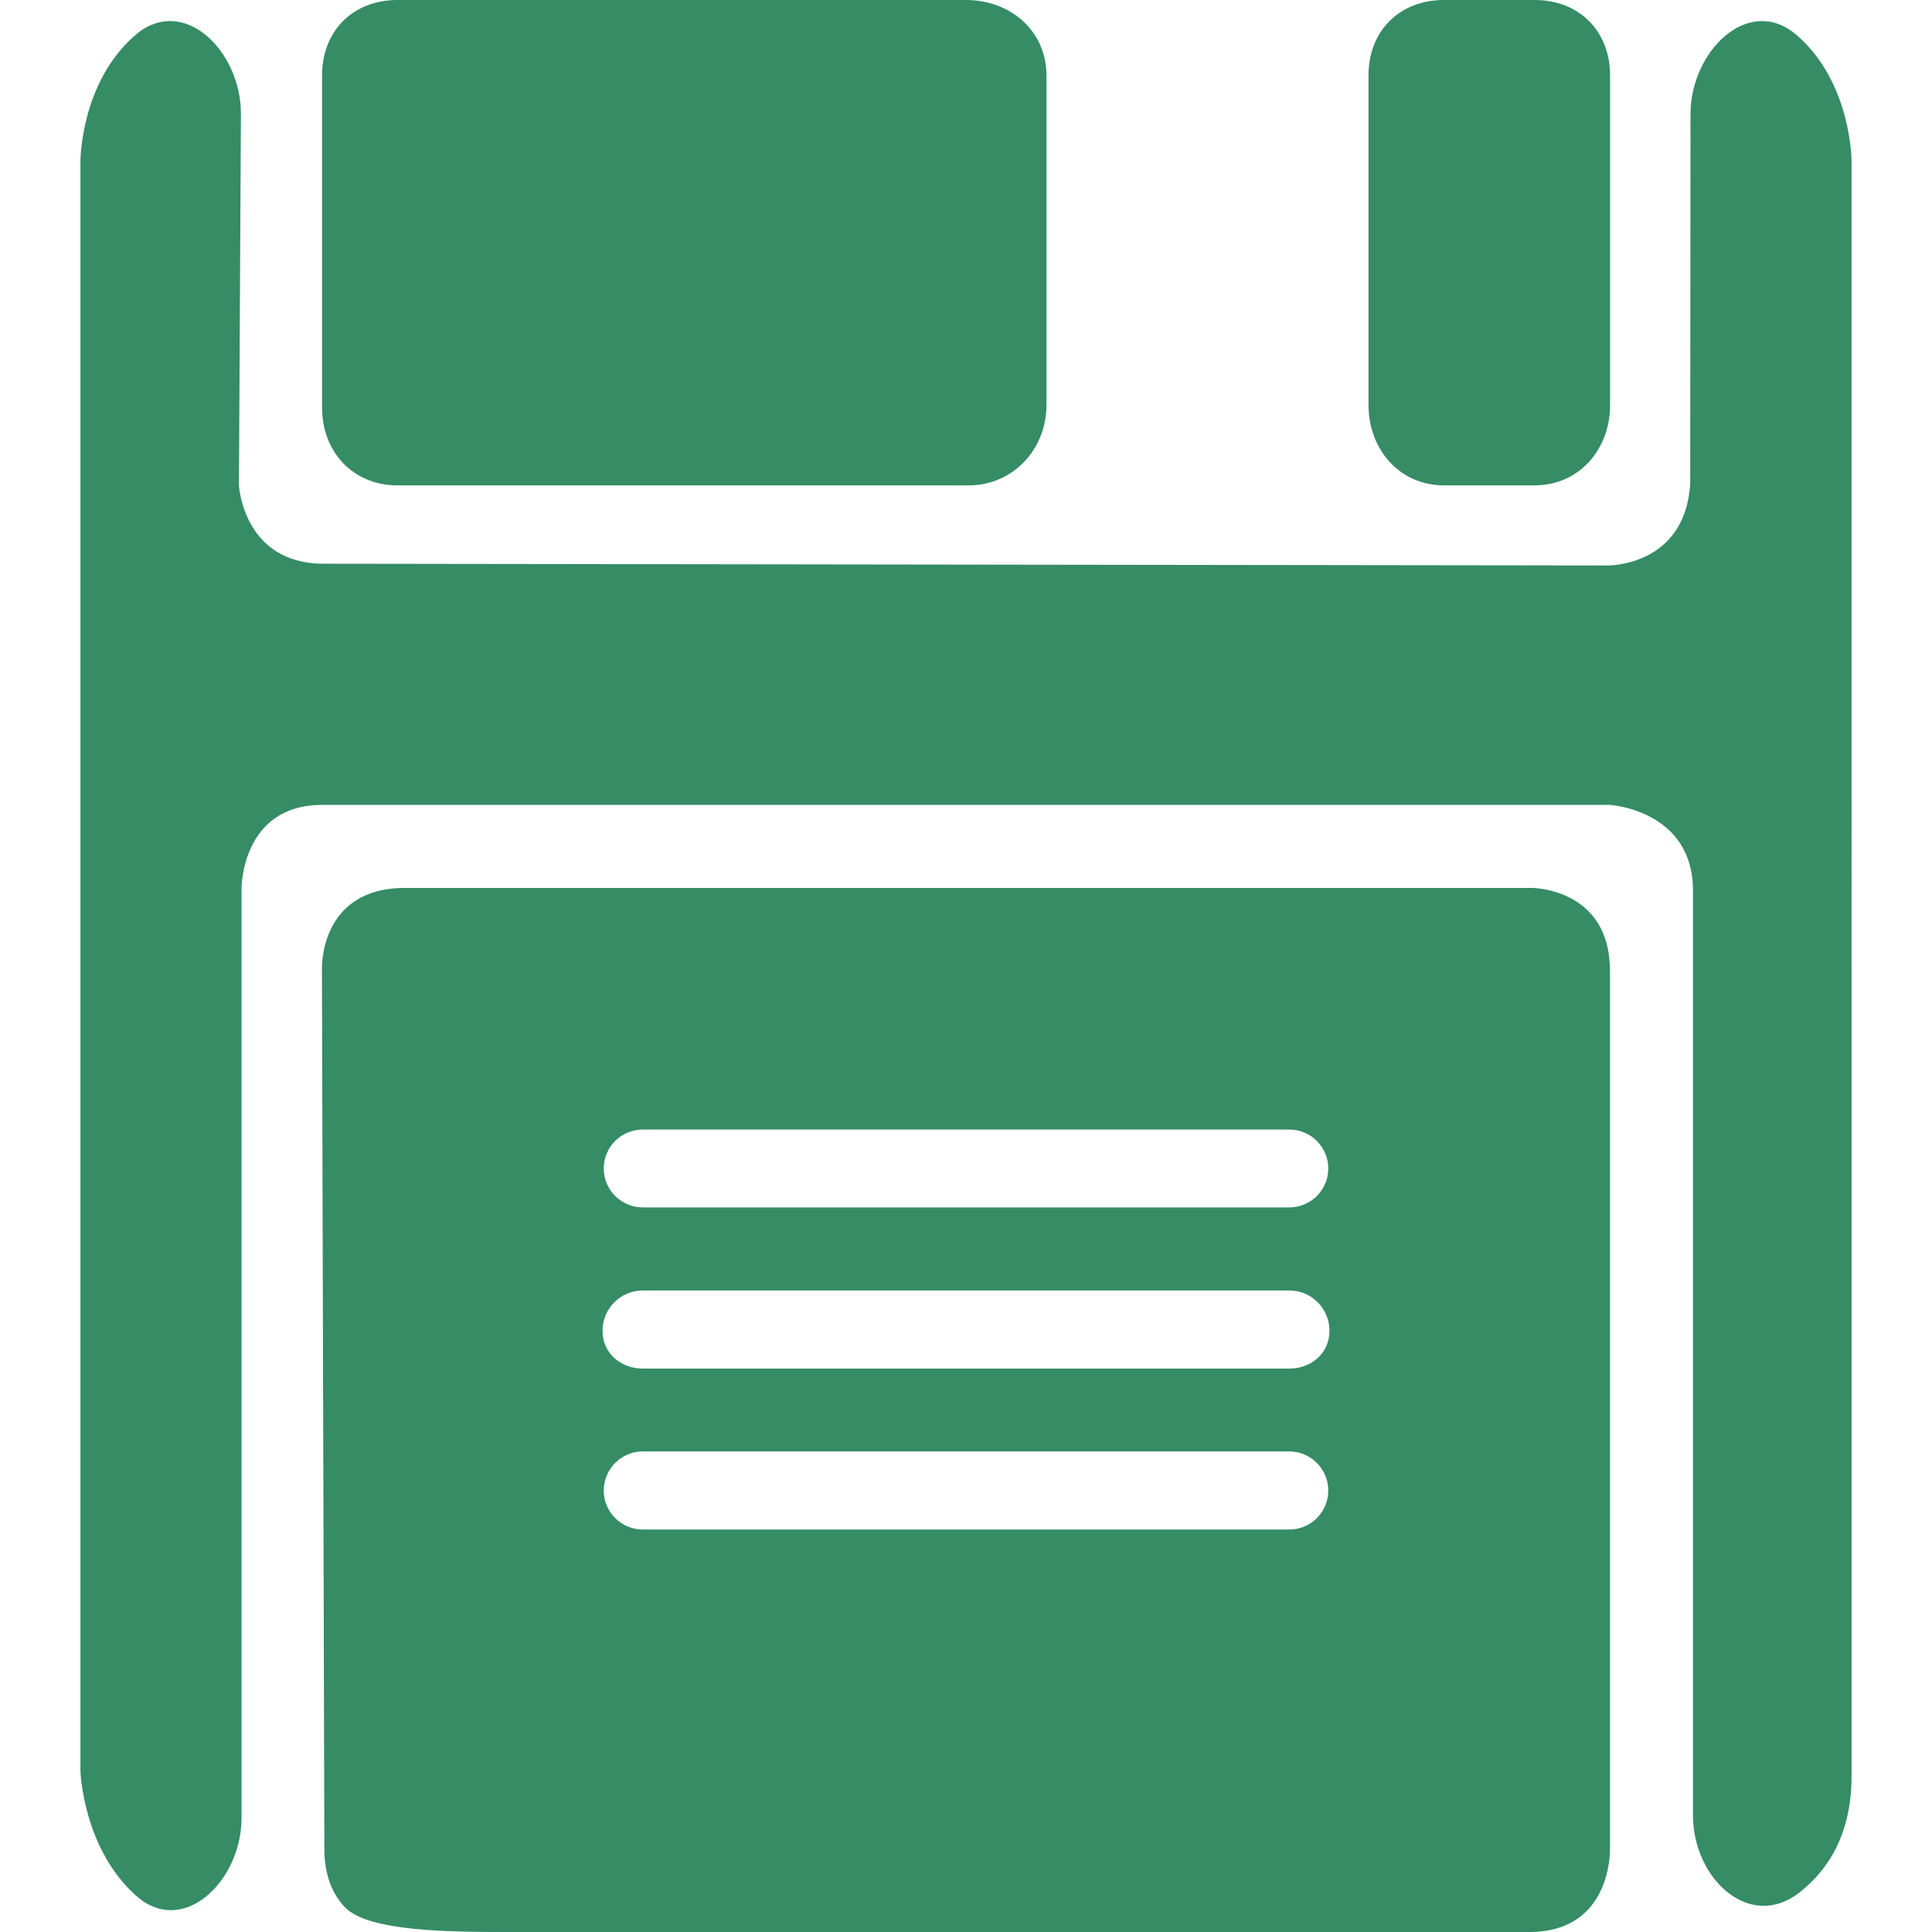
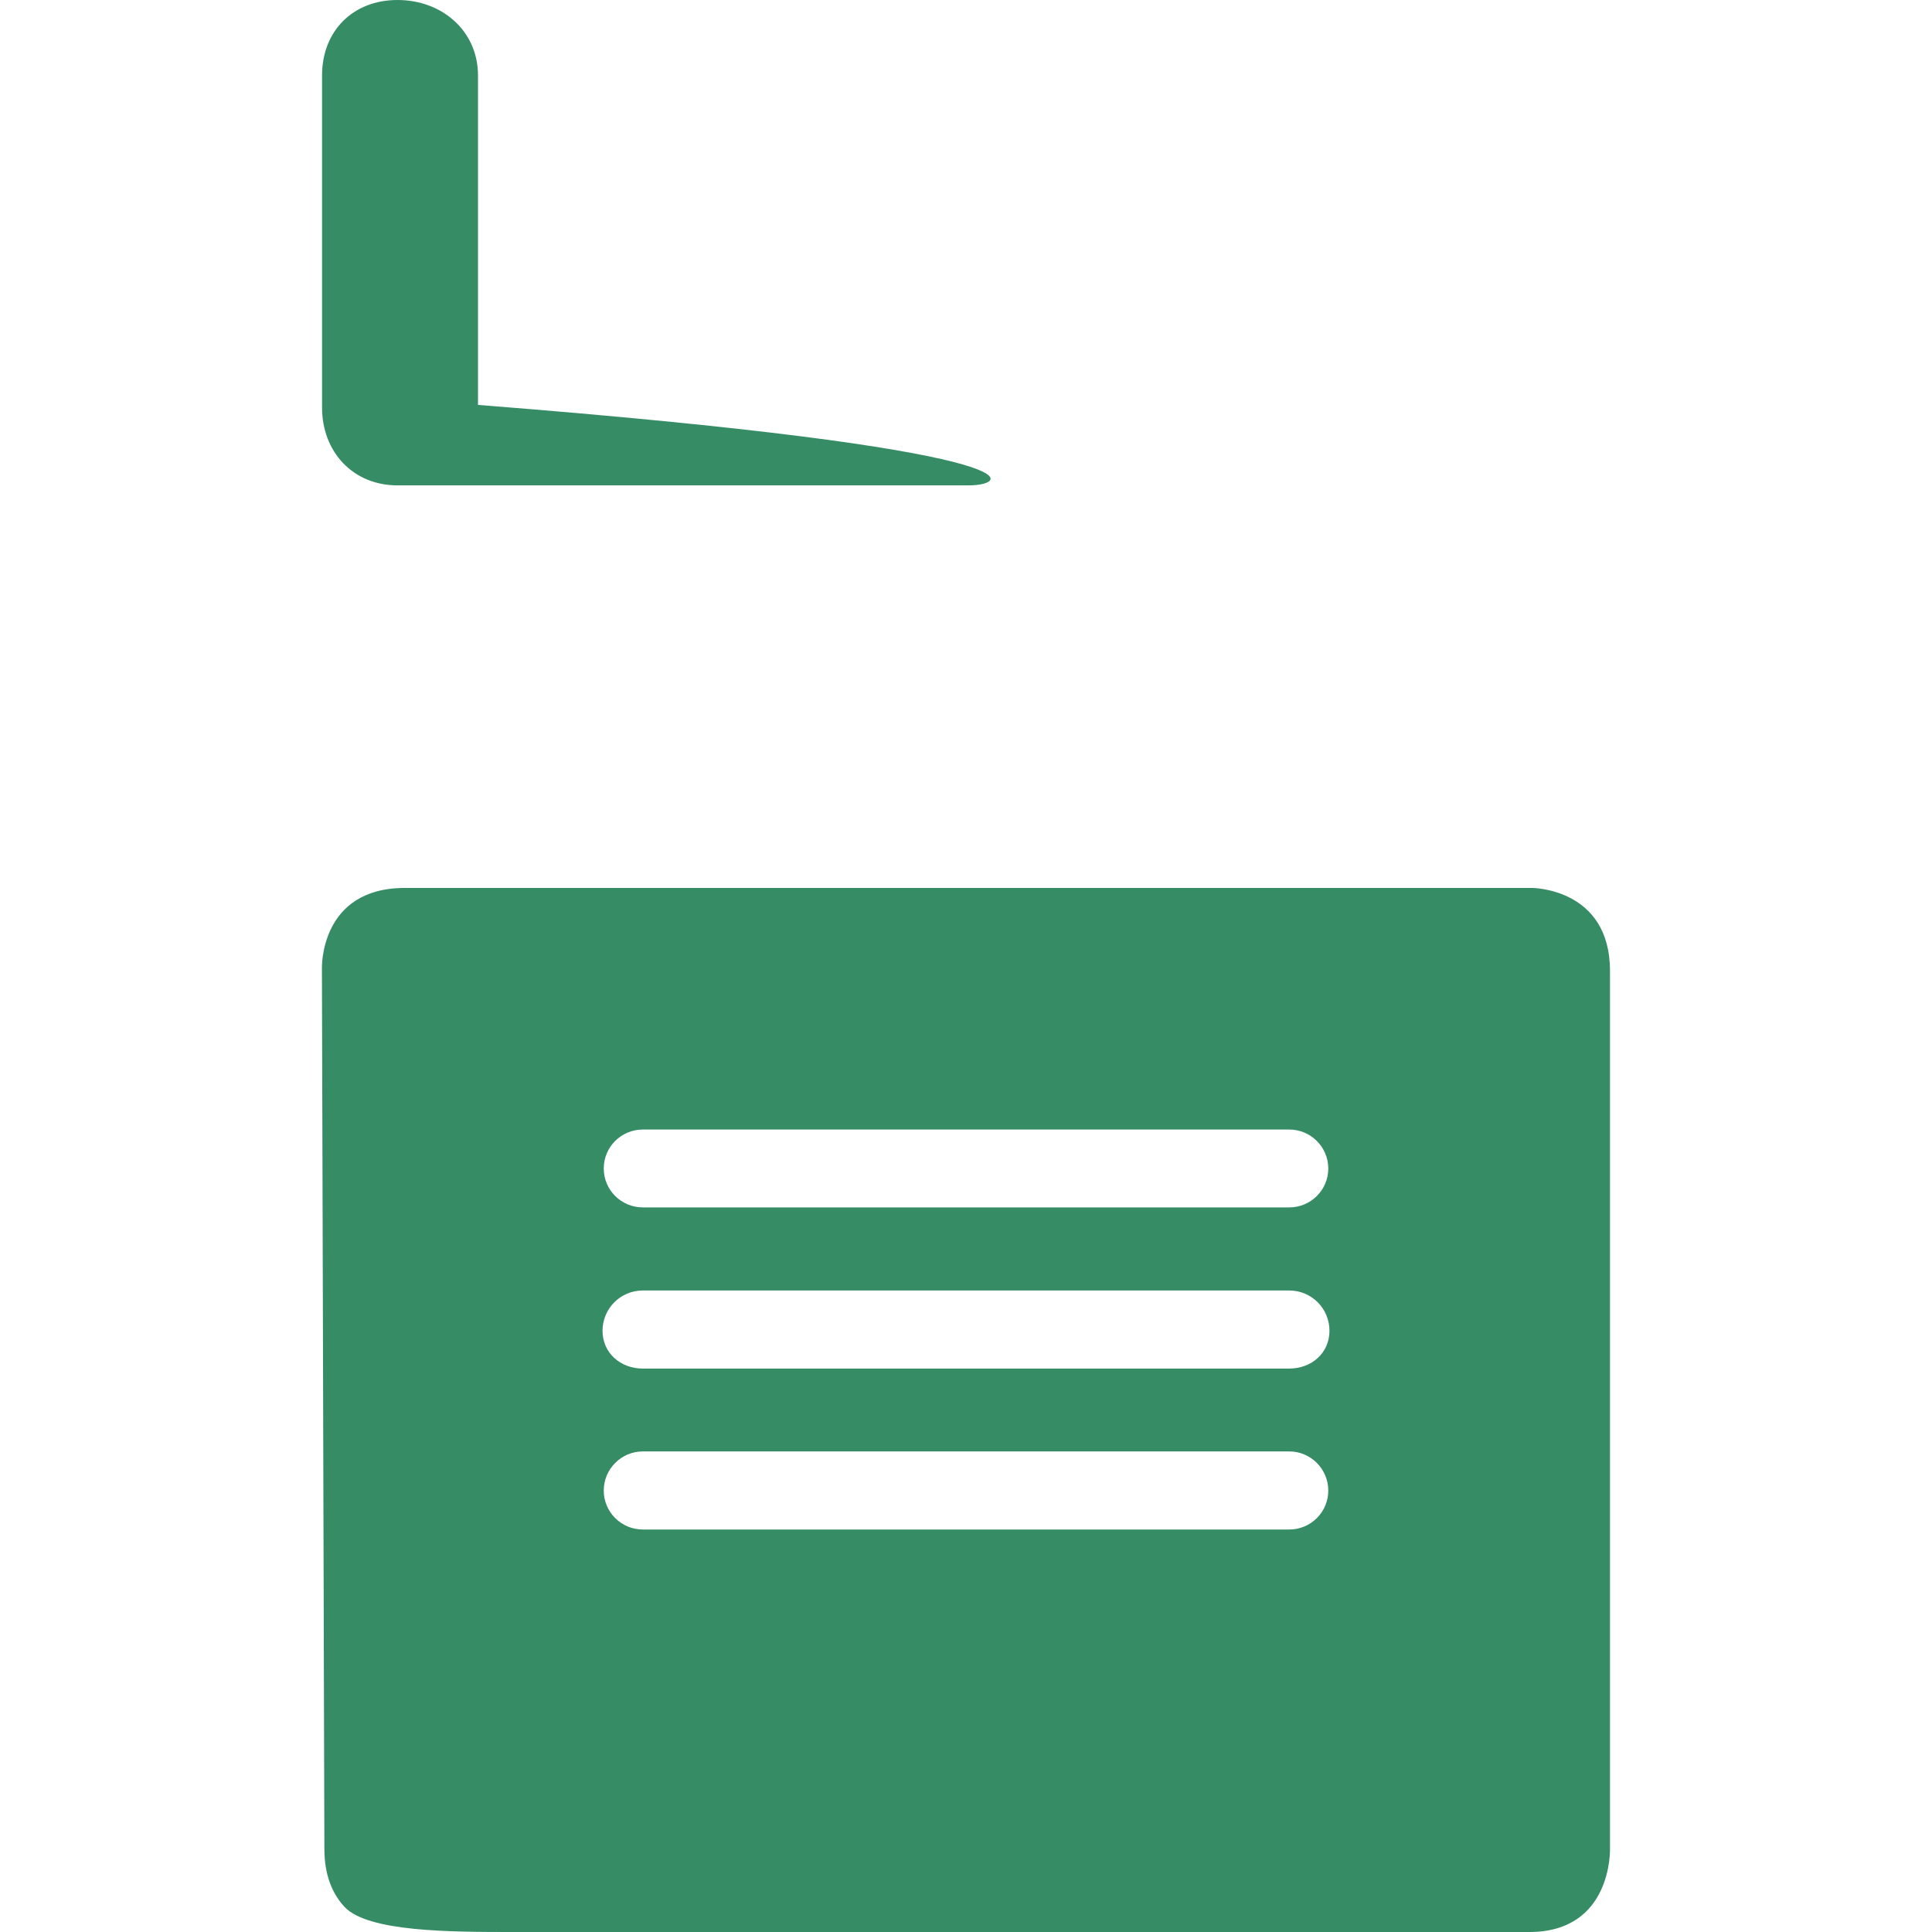
<svg xmlns="http://www.w3.org/2000/svg" version="1.1" id="Capa_1" x="0px" y="0px" width="312.622px" height="312.622px" viewBox="0 0 312.622 312.622" style="enable-background:new 0 0 312.622 312.622;" xml:space="preserve" fill="#358c65">
  <g>
-     <path d="M273.948,293.767v-149.66c0-13.024-13.402-13.862-13.402-13.862H52.113c-13.03,0-13.03,13.441-13.03,13.441v150.495   c0,10.19-9.439,19.354-17.05,12.58c-8.629-7.68-9.017-20.164-9.017-20.164V26.046c0,0,0-12.742,8.923-20.401   c7.728-6.635,17.102,2.618,17.044,12.809l-0.318,60.093c0,0,0.688,12.673,13.7,12.673l207.778,0.282   c0,0,12.544,0.195,13.354-13.243l0.048-59.805c0.006-10.19,9.434-19.444,17.155-12.796c8.905,7.662,8.905,20.389,8.905,20.389   V287.39c0,9.416-3.807,15.246-8.484,18.879C283.075,312.514,273.948,303.944,273.948,293.767z" />
-     <path d="M248.319,78.54h-14.663c-7.194,0-12.214-5.812-12.214-13.019V12.211C221.442,5.005,226.45,0,233.656,0h14.663   c7.182,0,12.214,5.005,12.214,12.211v53.311C260.546,72.728,255.501,78.54,248.319,78.54z" />
-     <path d="M156.729,78.54H64.324c-7.212,0-12.211-5.426-12.211-12.602V12.211C52.113,5.005,57.112,0,64.324,0h91.987   c7.2,0,13.022,5.005,13.022,12.211v53.311C169.333,72.728,163.893,78.54,156.729,78.54z" />
+     <path d="M156.729,78.54H64.324c-7.212,0-12.211-5.426-12.211-12.602V12.211C52.113,5.005,57.112,0,64.324,0c7.2,0,13.022,5.005,13.022,12.211v53.311C169.333,72.728,163.893,78.54,156.729,78.54z" />
    <path d="M247.894,143.68H65.504c-13.829,0-13.412,13.021-13.412,13.021l0.396,142.481c0,4.384,1.387,7.338,3.222,9.338   c3.786,4.107,17.246,4.102,27.436,4.102h164.321c13.451,0,13.049-13.439,13.049-13.439V157.122   C260.521,143.68,247.894,143.68,247.894,143.68z M104.016,182.774h104.612c3.459,0,6.305,2.822,6.305,6.305   s-2.84,6.293-6.305,6.293H104.016c-3.486,0-6.323-2.811-6.323-6.293C97.692,185.585,100.53,182.774,104.016,182.774z    M208.628,247.494H104.016c-3.486,0-6.323-2.816-6.323-6.306c0-3.482,2.837-6.329,6.323-6.329h104.612   c3.459,0,6.305,2.847,6.305,6.329C214.933,244.684,212.093,247.494,208.628,247.494z M208.616,221.451H103.997   c-3.584,0-6.5-2.517-6.5-6.106c0-3.615,2.916-6.527,6.5-6.527h104.619c3.614,0,6.509,2.912,6.509,6.527   C215.125,218.935,212.23,221.451,208.616,221.451z" />
  </g>
  <g>
</g>
  <g>
</g>
  <g>
</g>
  <g>
</g>
  <g>
</g>
  <g>
</g>
  <g>
</g>
  <g>
</g>
  <g>
</g>
  <g>
</g>
  <g>
</g>
  <g>
</g>
  <g>
</g>
  <g>
</g>
  <g>
</g>
</svg>